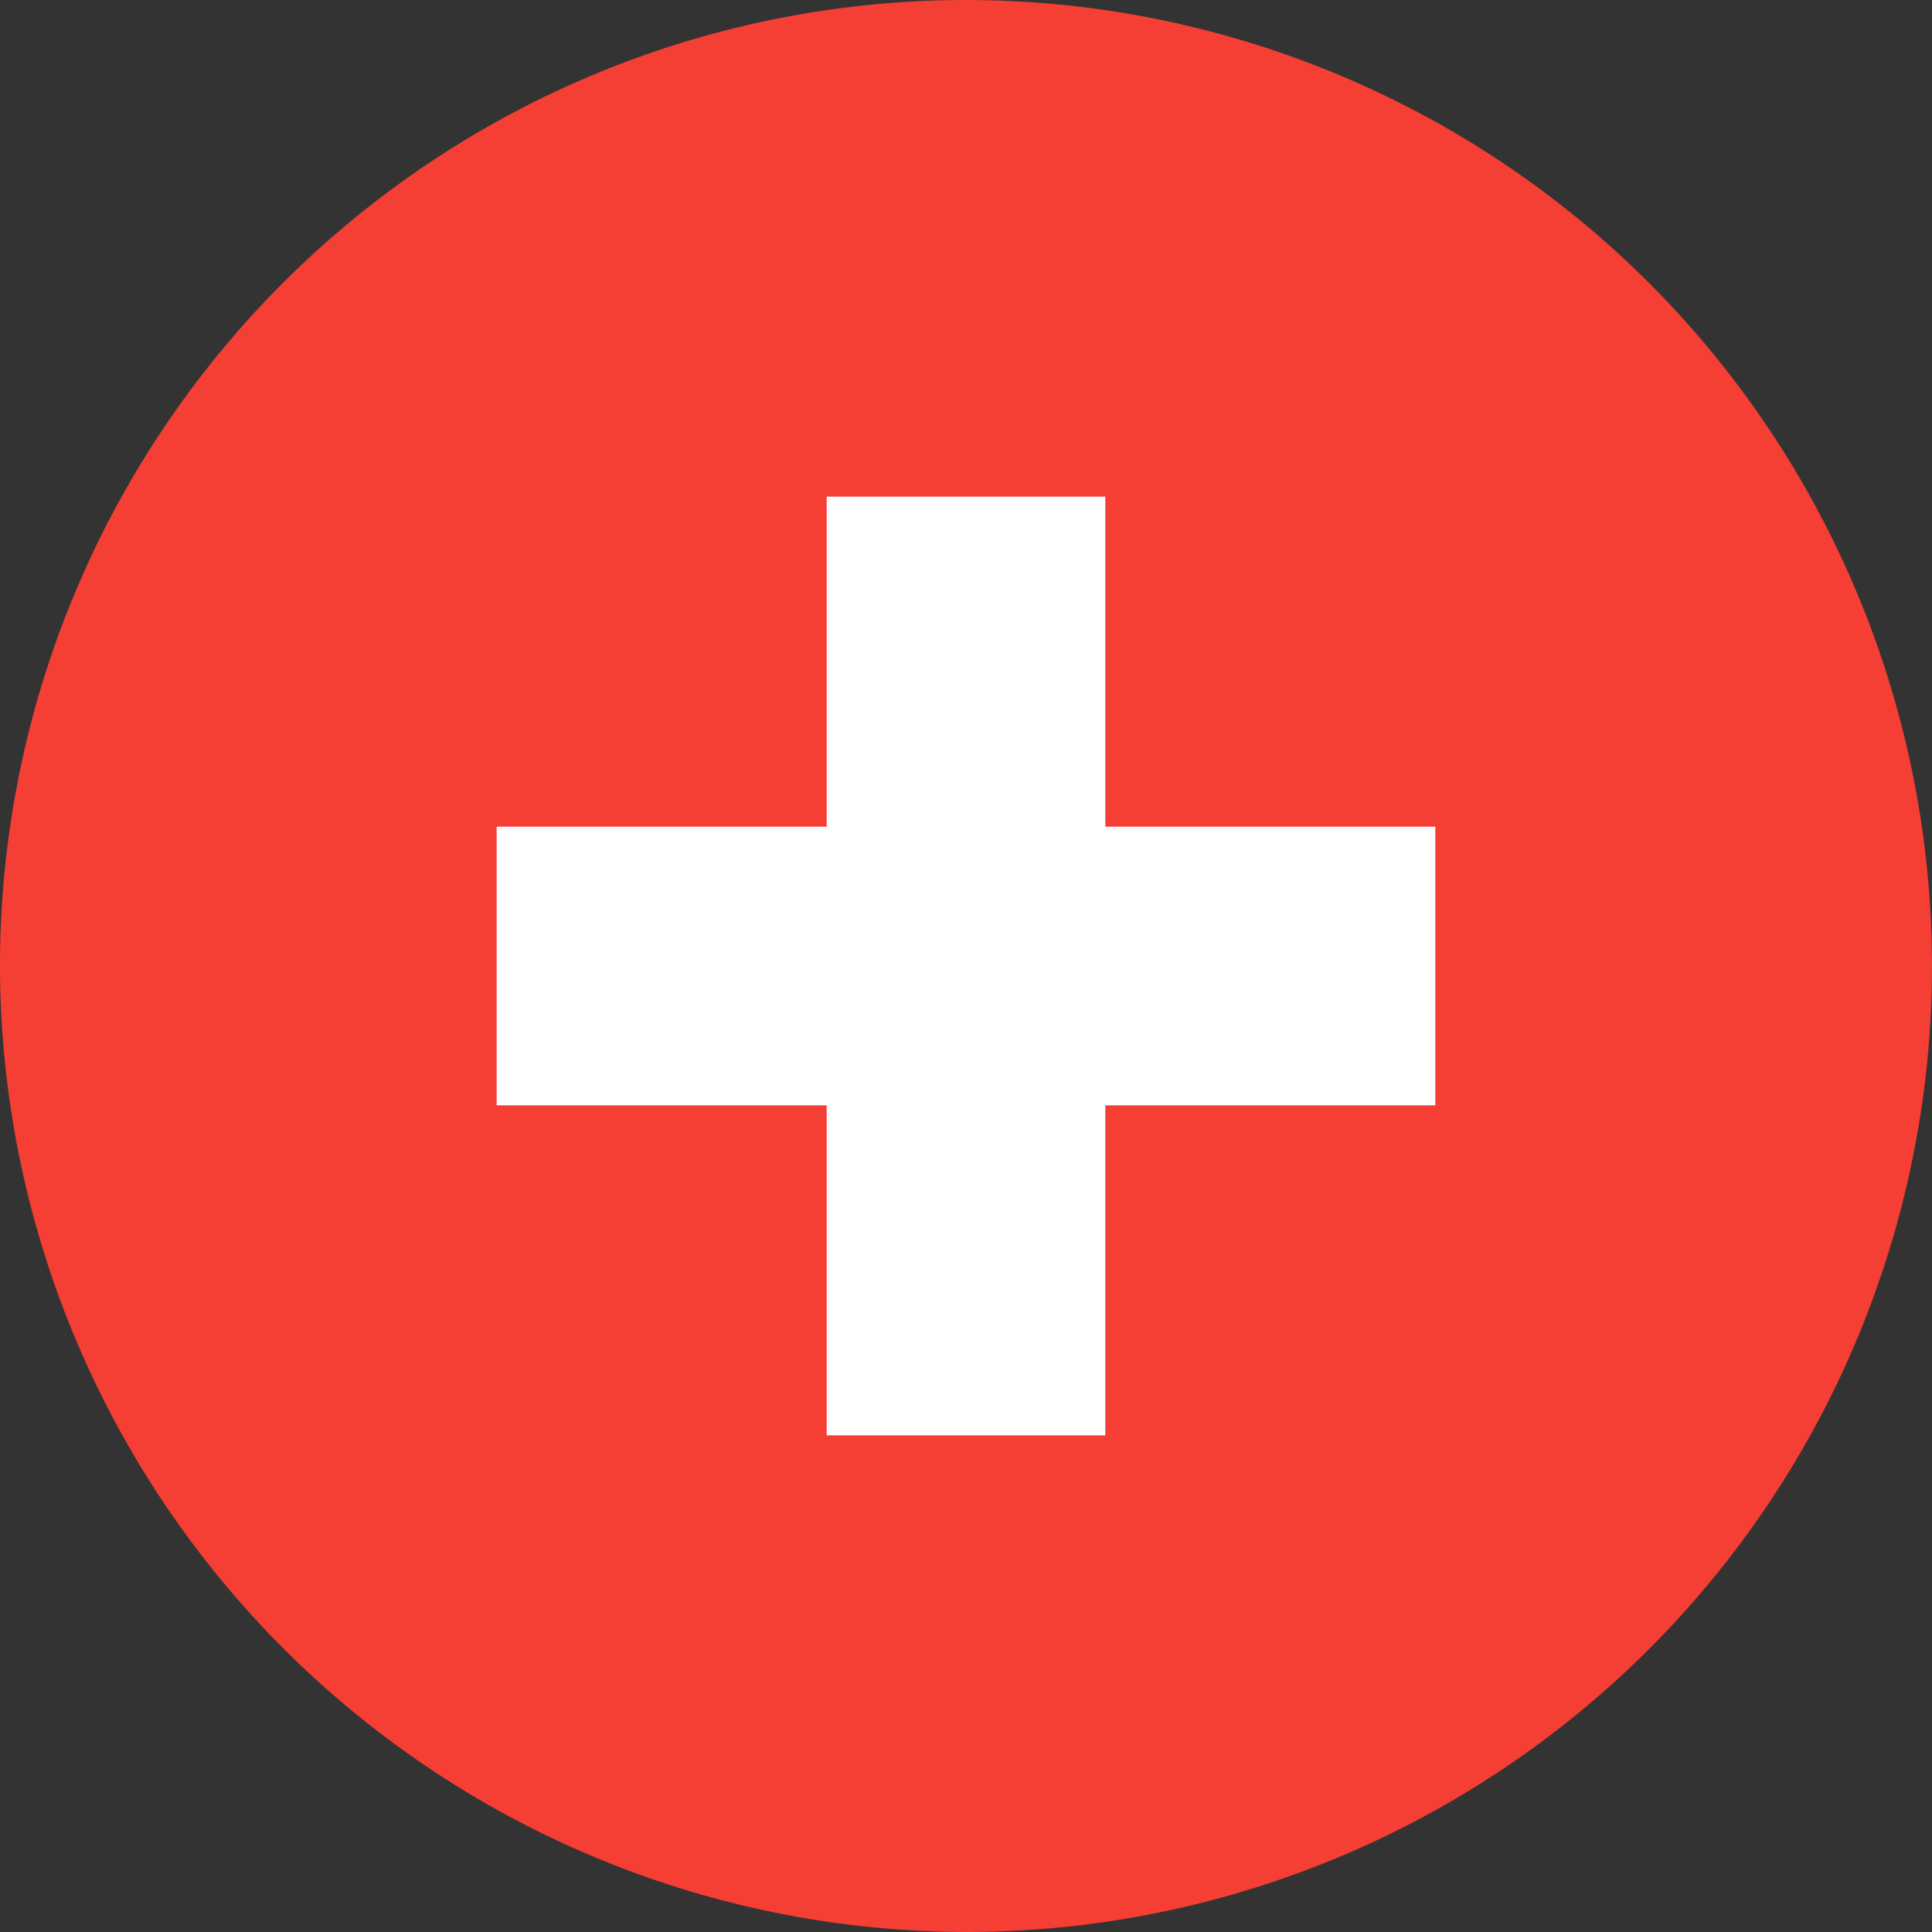
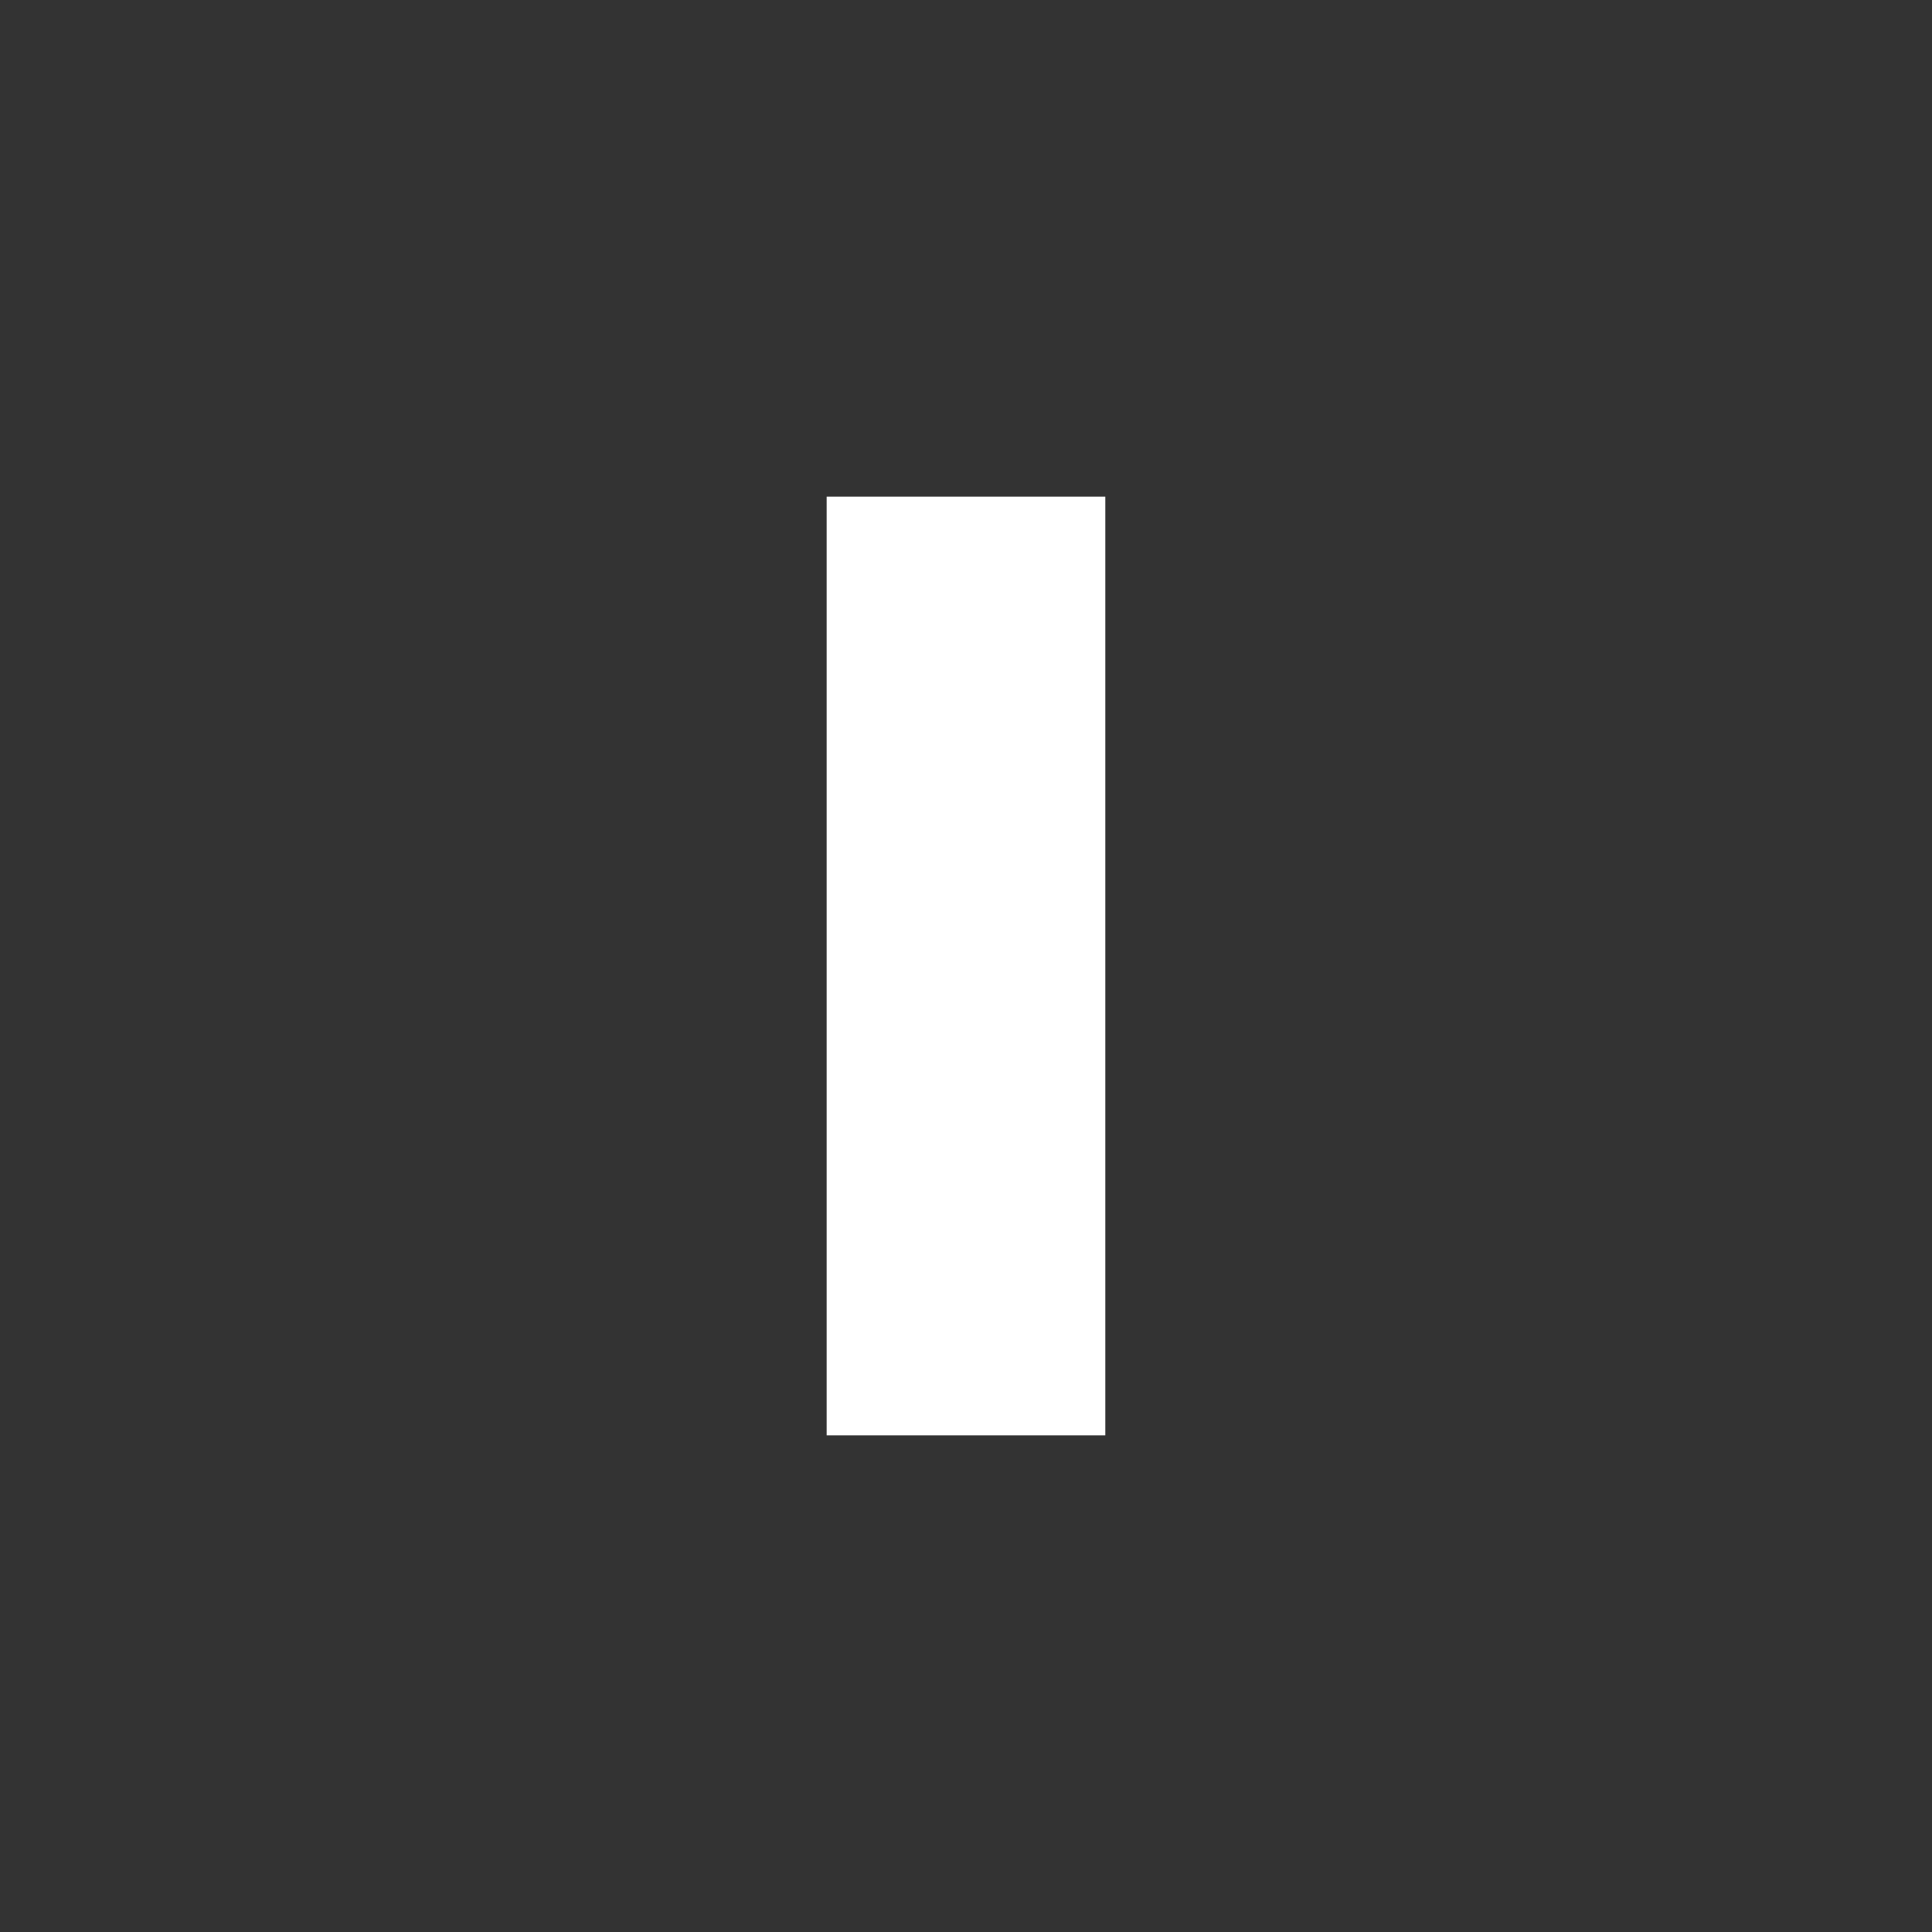
<svg xmlns="http://www.w3.org/2000/svg" width="60" height="60" viewBox="0 0 60 60">
  <rect x="0" y="0" width="60" height="60" fill="#333333" stroke="none" />
  <g id="Switzerland" transform="translate(-5560.635 -1750.784)">
-     <path id="Path_3279" data-name="Path 3279" d="M5590.634,1810.784a30,30,0,1,0-30-30A30.059,30.059,0,0,0,5590.634,1810.784Z" fill="#f53e34" fill-rule="evenodd" />
+     <path id="Path_3279" data-name="Path 3279" d="M5590.634,1810.784A30.059,30.059,0,0,0,5590.634,1810.784Z" fill="#f53e34" fill-rule="evenodd" />
    <rect id="Rectangle_86" data-name="Rectangle 86" width="8.653" height="29.152" transform="translate(5586.308 1766.208)" fill="#fff" />
-     <rect id="Rectangle_87" data-name="Rectangle 87" width="29.151" height="8.653" transform="translate(5576.059 1776.458)" fill="#fff" />
  </g>
</svg>